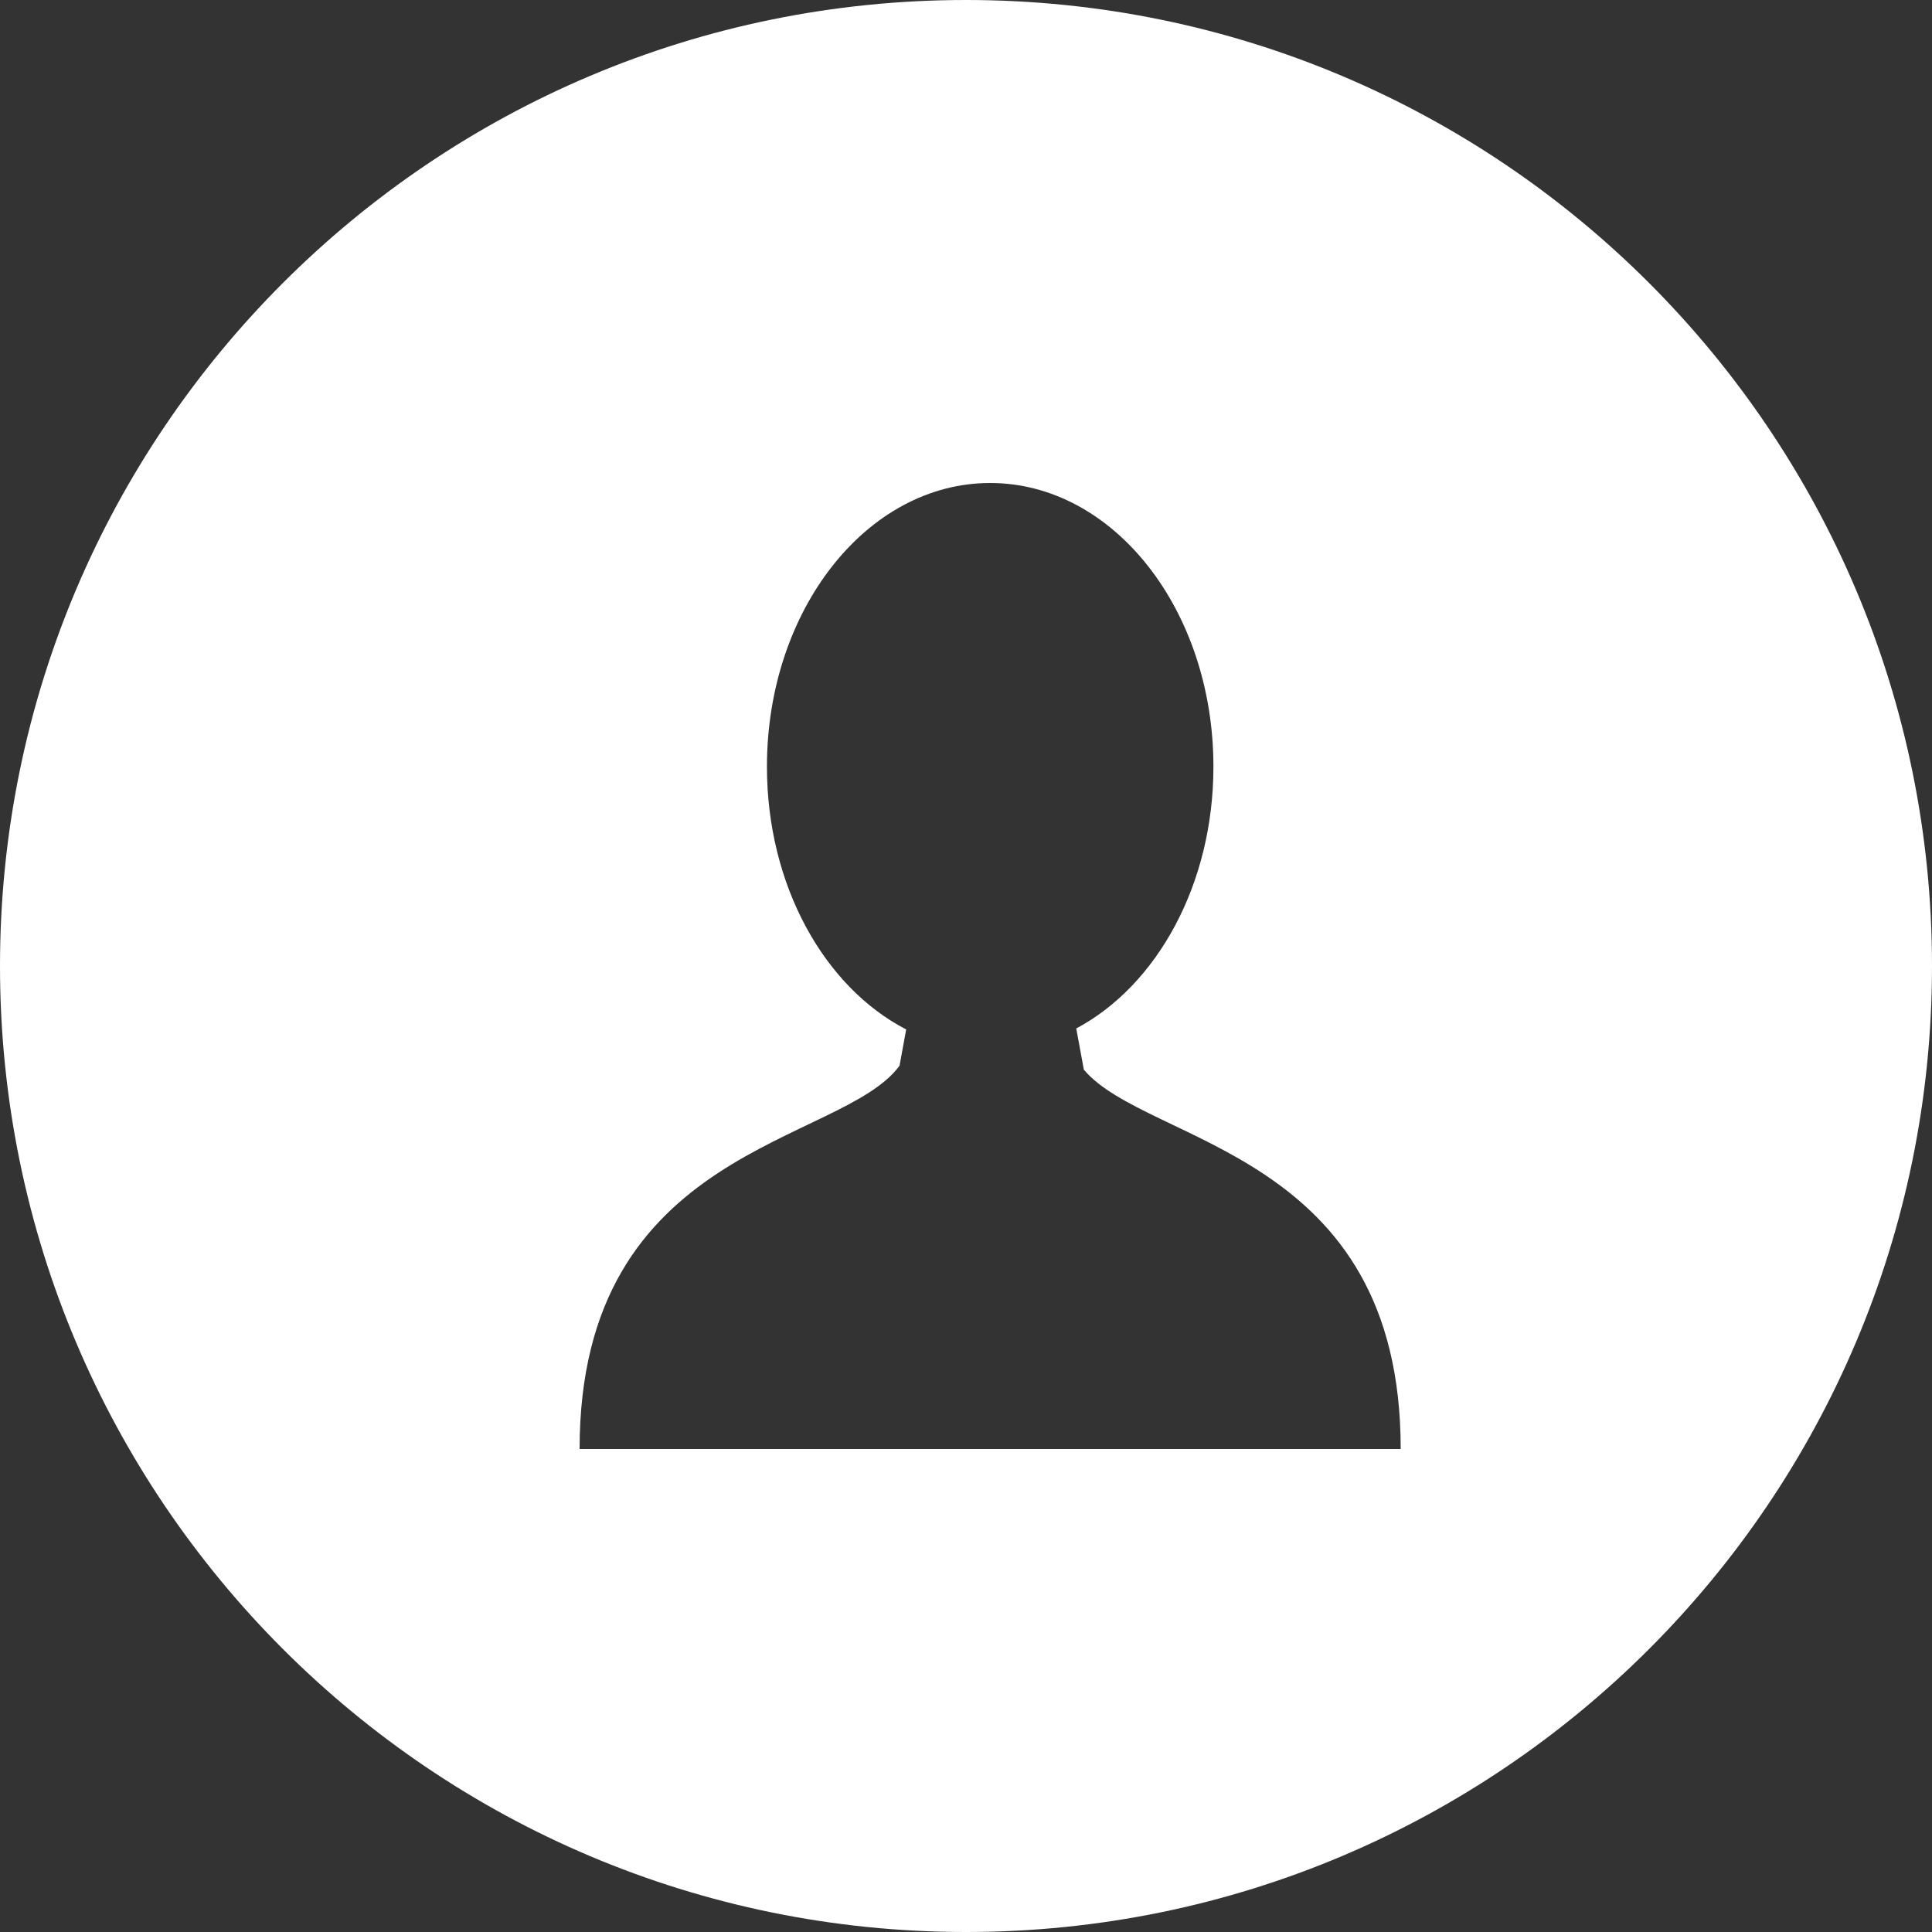
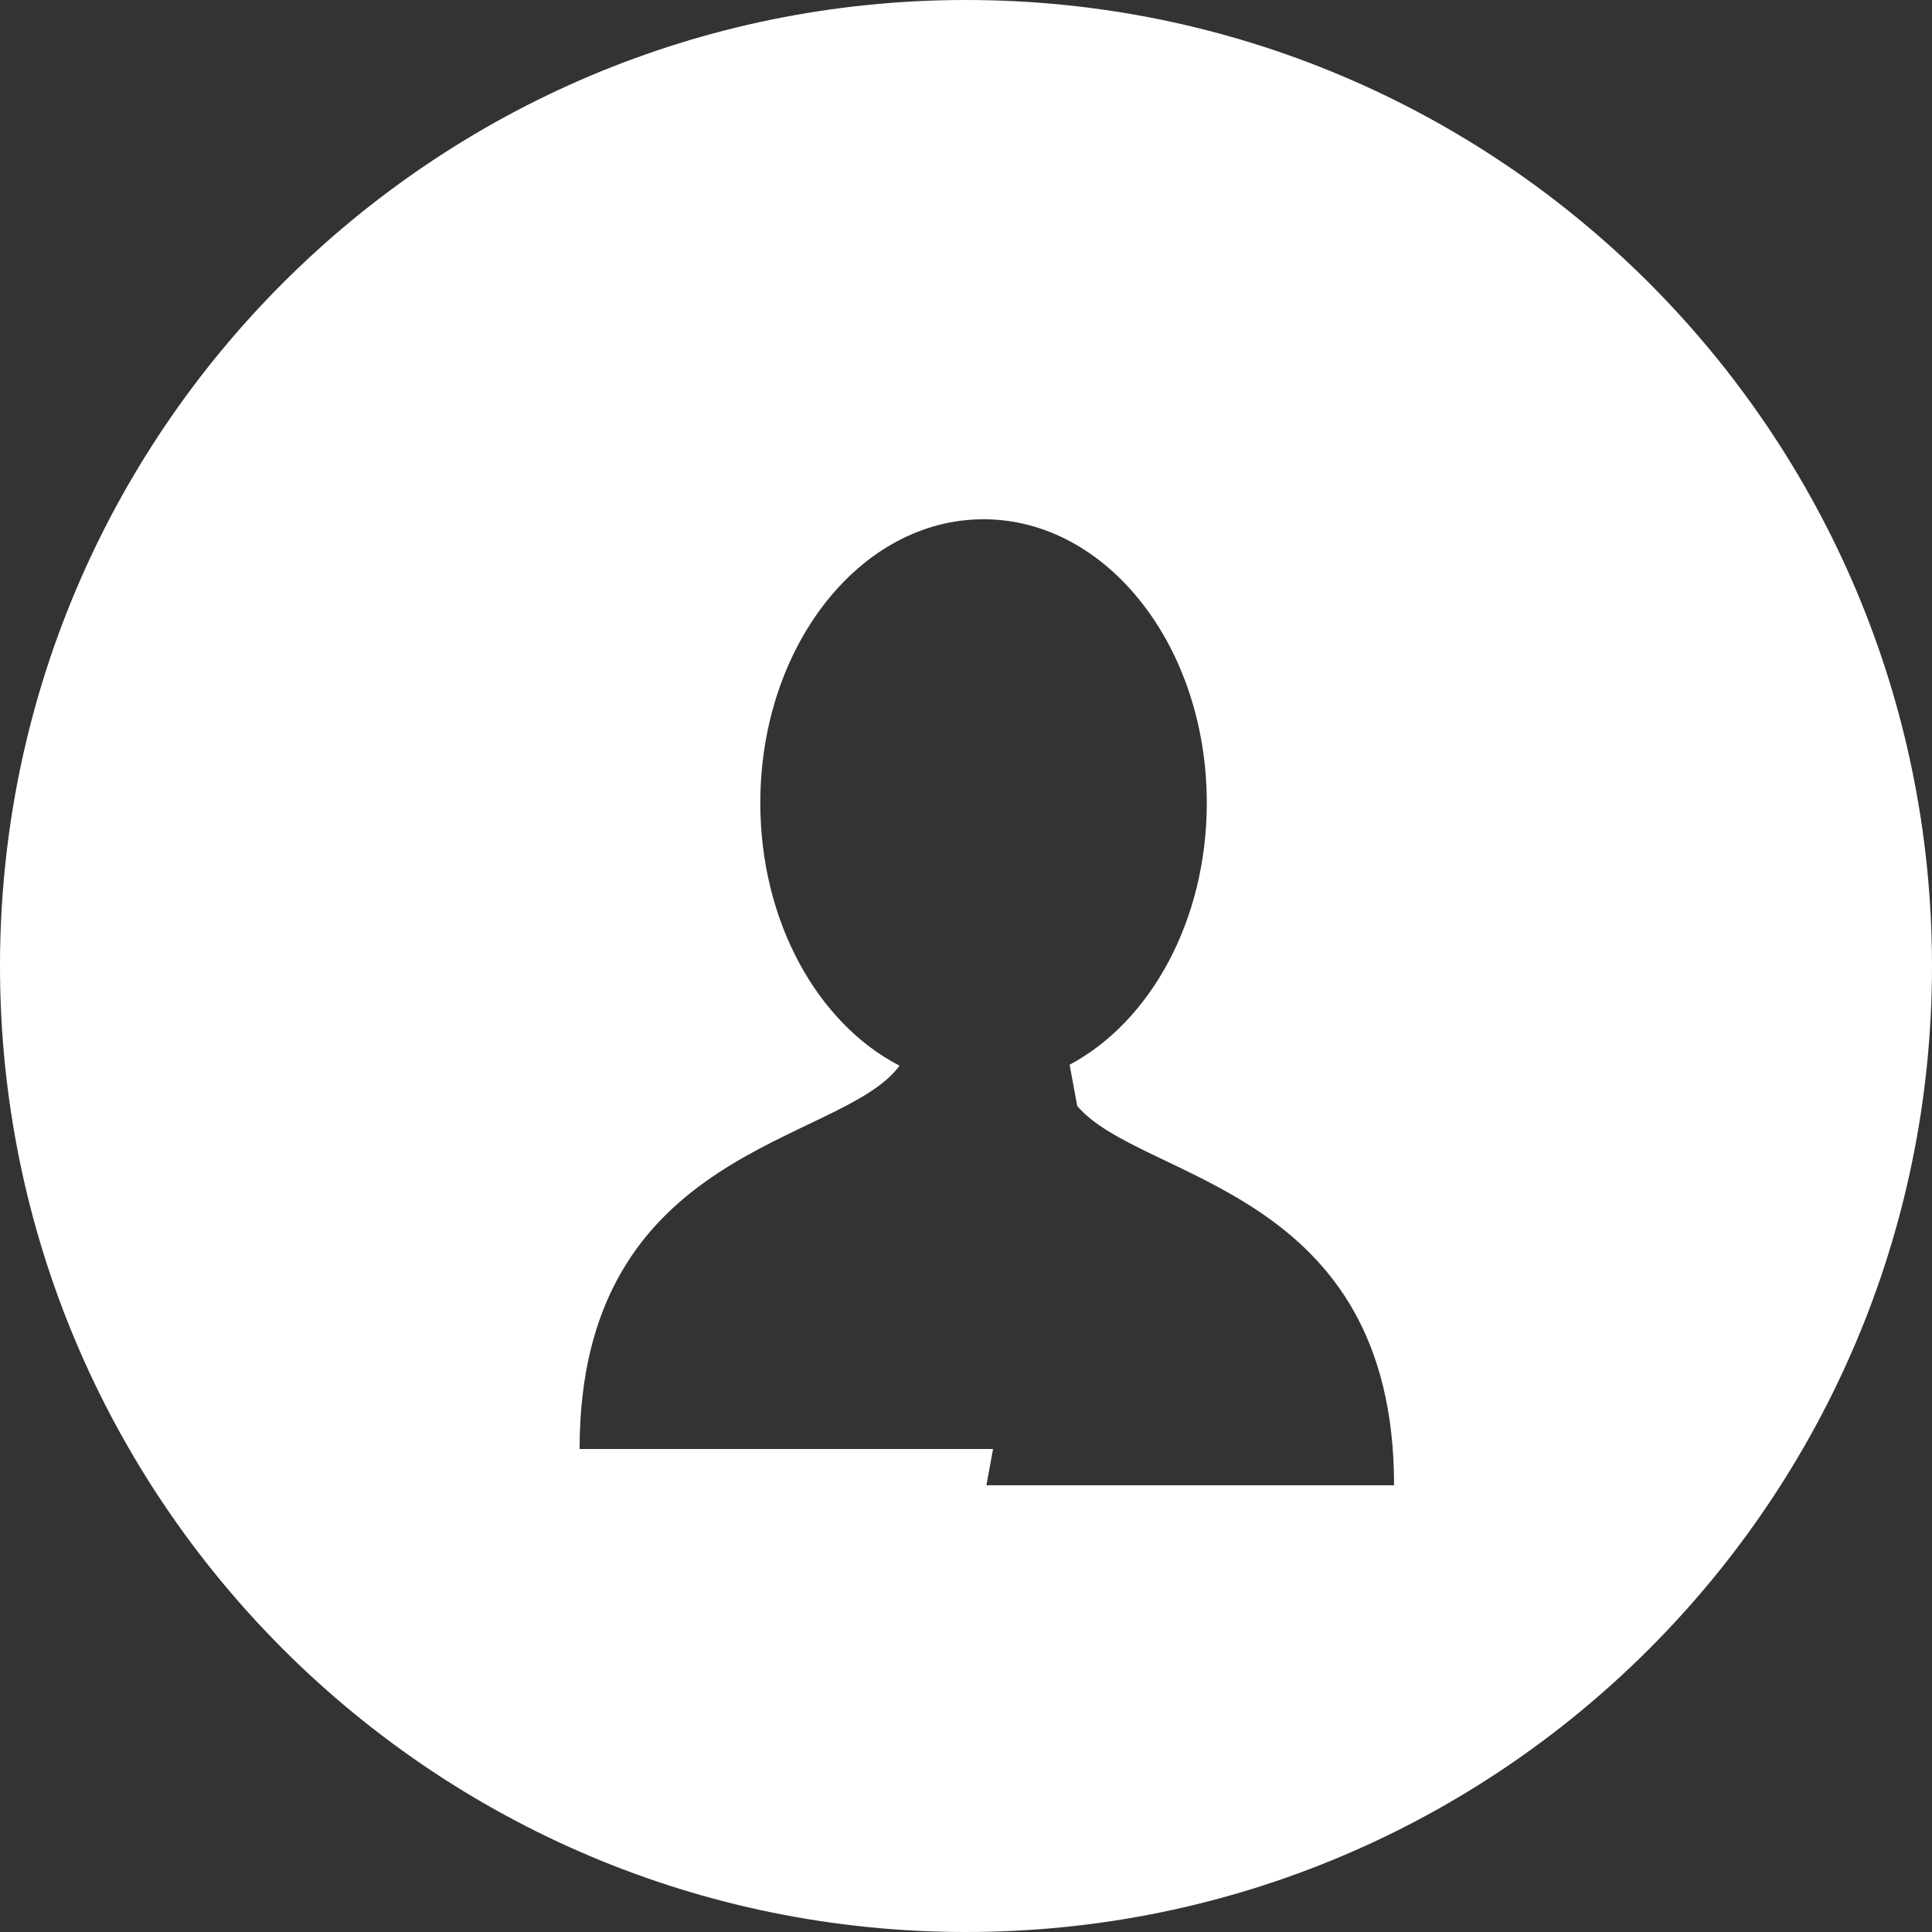
<svg xmlns="http://www.w3.org/2000/svg" width="30" height="30" viewBox="0 0 30 30">
  <rect x="0" y="0" width="30" height="30" fill="#333333" stroke="none" />
-   <path fill="#ffffff" fill-rule="nonzero" d="M15 0C6.716 0 0 6.716 0 15c0 8.284 6.716 15 15 15 8.284 0 15-6.716 15-15 0-8.284-6.716-15-15-15zm.42 22.5H9c0-4.72 4.066-4.718 4.968-5.952l.103-.563c-1.268-.655-2.162-2.233-2.162-4.08 0-2.433 1.552-4.405 3.466-4.405 1.915 0 3.467 1.972 3.467 4.405 0 1.83-.88 3.4-2.13 4.065l.118.64c.99 1.174 4.92 1.25 4.92 5.89h-6.33z" />
+   <path fill="#ffffff" fill-rule="nonzero" d="M15 0C6.716 0 0 6.716 0 15c0 8.284 6.716 15 15 15 8.284 0 15-6.716 15-15 0-8.284-6.716-15-15-15zm.42 22.5H9c0-4.72 4.066-4.718 4.968-5.952c-1.268-.655-2.162-2.233-2.162-4.08 0-2.433 1.552-4.405 3.466-4.405 1.915 0 3.467 1.972 3.467 4.405 0 1.83-.88 3.4-2.13 4.065l.118.64c.99 1.174 4.92 1.25 4.92 5.89h-6.33z" />
</svg>